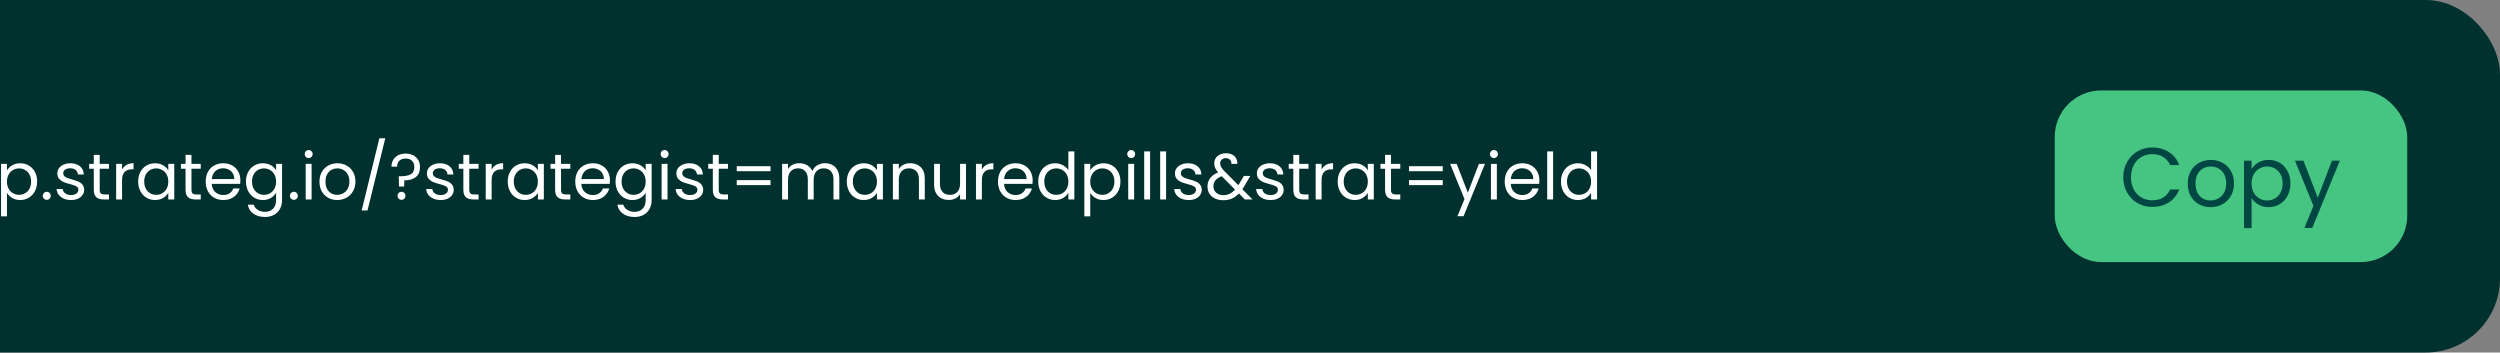
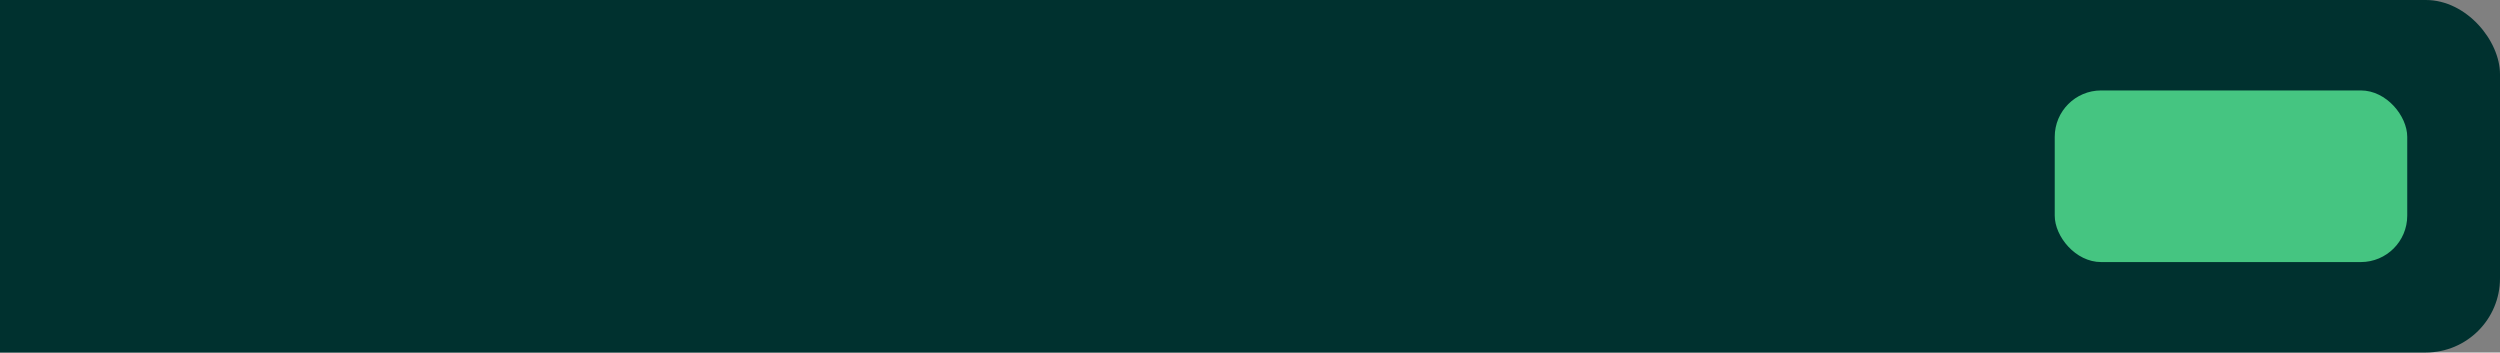
<svg xmlns="http://www.w3.org/2000/svg" width="539" height="76" viewBox="0 0 539 76" fill="none">
  <rect x="0" y="0" width="539" height="76" fill="#808080" stroke="none" />
  <rect x="-92" width="631" height="76" rx="16" fill="#00312F" />
-   <path d="M-67.114 35.188C-66.535 35.188 -66.013 35.314 -65.546 35.566C-65.079 35.809 -64.715 36.177 -64.454 36.672C-64.183 37.167 -64.048 37.769 -64.048 38.478V43H-65.308V38.66C-65.308 37.895 -65.499 37.311 -65.882 36.91C-66.265 36.499 -66.787 36.294 -67.45 36.294C-68.122 36.294 -68.659 36.504 -69.06 36.924C-69.452 37.344 -69.648 37.955 -69.648 38.758V43H-70.922V32.64H-69.648V36.42C-69.396 36.028 -69.051 35.725 -68.612 35.51C-68.164 35.295 -67.665 35.188 -67.114 35.188ZM-60.413 36.378V40.9C-60.413 41.273 -60.334 41.539 -60.175 41.698C-60.016 41.847 -59.741 41.922 -59.349 41.922H-58.411V43H-59.559C-60.268 43 -60.8 42.837 -61.155 42.51C-61.51 42.183 -61.687 41.647 -61.687 40.9V36.378H-62.681V35.328H-61.687V33.396H-60.413V35.328H-58.411V36.378H-60.413ZM-55.313 36.378V40.9C-55.313 41.273 -55.234 41.539 -55.075 41.698C-54.917 41.847 -54.641 41.922 -54.249 41.922H-53.311V43H-54.459C-55.169 43 -55.701 42.837 -56.055 42.51C-56.41 42.183 -56.587 41.647 -56.587 40.9V36.378H-57.581V35.328H-56.587V33.396H-55.313V35.328H-53.311V36.378H-55.313ZM-50.494 36.742C-50.242 36.303 -49.868 35.939 -49.374 35.65C-48.87 35.351 -48.286 35.202 -47.624 35.202C-46.942 35.202 -46.326 35.365 -45.776 35.692C-45.216 36.019 -44.777 36.481 -44.46 37.078C-44.142 37.666 -43.984 38.352 -43.984 39.136C-43.984 39.911 -44.142 40.601 -44.46 41.208C-44.777 41.815 -45.216 42.286 -45.776 42.622C-46.326 42.958 -46.942 43.126 -47.624 43.126C-48.277 43.126 -48.856 42.981 -49.36 42.692C-49.854 42.393 -50.232 42.025 -50.494 41.586V46.64H-51.768V35.328H-50.494V36.742ZM-45.286 39.136C-45.286 38.557 -45.402 38.053 -45.636 37.624C-45.869 37.195 -46.186 36.868 -46.588 36.644C-46.98 36.42 -47.414 36.308 -47.89 36.308C-48.356 36.308 -48.79 36.425 -49.192 36.658C-49.584 36.882 -49.901 37.213 -50.144 37.652C-50.377 38.081 -50.494 38.581 -50.494 39.15C-50.494 39.729 -50.377 40.237 -50.144 40.676C-49.901 41.105 -49.584 41.437 -49.192 41.67C-48.79 41.894 -48.356 42.006 -47.89 42.006C-47.414 42.006 -46.98 41.894 -46.588 41.67C-46.186 41.437 -45.869 41.105 -45.636 40.676C-45.402 40.237 -45.286 39.724 -45.286 39.136ZM-39.591 43.126C-40.179 43.126 -40.706 43.028 -41.173 42.832C-41.639 42.627 -42.008 42.347 -42.279 41.992C-42.549 41.628 -42.699 41.213 -42.727 40.746H-41.411C-41.373 41.129 -41.196 41.441 -40.879 41.684C-40.552 41.927 -40.127 42.048 -39.605 42.048C-39.119 42.048 -38.737 41.941 -38.457 41.726C-38.177 41.511 -38.037 41.241 -38.037 40.914C-38.037 40.578 -38.186 40.331 -38.485 40.172C-38.783 40.004 -39.245 39.841 -39.871 39.682C-40.44 39.533 -40.907 39.383 -41.271 39.234C-41.625 39.075 -41.933 38.847 -42.195 38.548C-42.447 38.24 -42.573 37.839 -42.573 37.344C-42.573 36.952 -42.456 36.593 -42.223 36.266C-41.989 35.939 -41.658 35.683 -41.229 35.496C-40.799 35.3 -40.309 35.202 -39.759 35.202C-38.909 35.202 -38.223 35.417 -37.701 35.846C-37.178 36.275 -36.898 36.863 -36.861 37.61H-38.135C-38.163 37.209 -38.326 36.887 -38.625 36.644C-38.914 36.401 -39.306 36.28 -39.801 36.28C-40.258 36.28 -40.622 36.378 -40.893 36.574C-41.163 36.77 -41.299 37.027 -41.299 37.344C-41.299 37.596 -41.219 37.806 -41.061 37.974C-40.893 38.133 -40.687 38.263 -40.445 38.366C-40.193 38.459 -39.847 38.567 -39.409 38.688C-38.858 38.837 -38.41 38.987 -38.065 39.136C-37.719 39.276 -37.425 39.491 -37.183 39.78C-36.931 40.069 -36.8 40.447 -36.791 40.914C-36.791 41.334 -36.907 41.712 -37.141 42.048C-37.374 42.384 -37.705 42.65 -38.135 42.846C-38.555 43.033 -39.04 43.126 -39.591 43.126ZM-34.586 43.084C-34.829 43.084 -35.034 43 -35.202 42.832C-35.37 42.664 -35.454 42.459 -35.454 42.216C-35.454 41.973 -35.37 41.768 -35.202 41.6C-35.034 41.432 -34.829 41.348 -34.586 41.348C-34.353 41.348 -34.157 41.432 -33.998 41.6C-33.83 41.768 -33.746 41.973 -33.746 42.216C-33.746 42.459 -33.83 42.664 -33.998 42.832C-34.157 43 -34.353 43.084 -34.586 43.084ZM-34.586 37.092C-34.829 37.092 -35.034 37.008 -35.202 36.84C-35.37 36.672 -35.454 36.467 -35.454 36.224C-35.454 35.981 -35.37 35.776 -35.202 35.608C-35.034 35.44 -34.829 35.356 -34.586 35.356C-34.353 35.356 -34.157 35.44 -33.998 35.608C-33.83 35.776 -33.746 35.981 -33.746 36.224C-33.746 36.467 -33.83 36.672 -33.998 36.84C-34.157 37.008 -34.353 37.092 -34.586 37.092ZM-27.252 29.812L-31.088 45.38H-32.348L-28.526 29.812H-27.252ZM-20.594 29.812L-24.43 45.38H-25.69L-21.868 29.812H-20.594ZM-19.171 39.136C-19.171 38.352 -19.013 37.666 -18.695 37.078C-18.378 36.481 -17.944 36.019 -17.393 35.692C-16.833 35.365 -16.213 35.202 -15.531 35.202C-14.859 35.202 -14.276 35.347 -13.781 35.636C-13.287 35.925 -12.918 36.289 -12.675 36.728V35.328H-11.387V43H-12.675V41.572C-12.927 42.02 -13.305 42.393 -13.809 42.692C-14.304 42.981 -14.883 43.126 -15.545 43.126C-16.227 43.126 -16.843 42.958 -17.393 42.622C-17.944 42.286 -18.378 41.815 -18.695 41.208C-19.013 40.601 -19.171 39.911 -19.171 39.136ZM-12.675 39.15C-12.675 38.571 -12.792 38.067 -13.025 37.638C-13.259 37.209 -13.576 36.882 -13.977 36.658C-14.369 36.425 -14.803 36.308 -15.279 36.308C-15.755 36.308 -16.189 36.42 -16.581 36.644C-16.973 36.868 -17.286 37.195 -17.519 37.624C-17.753 38.053 -17.869 38.557 -17.869 39.136C-17.869 39.724 -17.753 40.237 -17.519 40.676C-17.286 41.105 -16.973 41.437 -16.581 41.67C-16.189 41.894 -15.755 42.006 -15.279 42.006C-14.803 42.006 -14.369 41.894 -13.977 41.67C-13.576 41.437 -13.259 41.105 -13.025 40.676C-12.792 40.237 -12.675 39.729 -12.675 39.15ZM-7.96 36.742C-7.708 36.303 -7.335 35.939 -6.84 35.65C-6.337 35.351 -5.753 35.202 -5.09 35.202C-4.409 35.202 -3.793 35.365 -3.243 35.692C-2.683 36.019 -2.244 36.481 -1.927 37.078C-1.609 37.666 -1.45 38.352 -1.45 39.136C-1.45 39.911 -1.609 40.601 -1.927 41.208C-2.244 41.815 -2.683 42.286 -3.243 42.622C-3.793 42.958 -4.409 43.126 -5.09 43.126C-5.744 43.126 -6.322 42.981 -6.827 42.692C-7.321 42.393 -7.699 42.025 -7.96 41.586V46.64H-9.235V35.328H-7.96V36.742ZM-2.752 39.136C-2.752 38.557 -2.869 38.053 -3.103 37.624C-3.336 37.195 -3.653 36.868 -4.054 36.644C-4.447 36.42 -4.88 36.308 -5.356 36.308C-5.823 36.308 -6.257 36.425 -6.659 36.658C-7.051 36.882 -7.368 37.213 -7.611 37.652C-7.844 38.081 -7.96 38.581 -7.96 39.15C-7.96 39.729 -7.844 40.237 -7.611 40.676C-7.368 41.105 -7.051 41.437 -6.659 41.67C-6.257 41.894 -5.823 42.006 -5.356 42.006C-4.88 42.006 -4.447 41.894 -4.054 41.67C-3.653 41.437 -3.336 41.105 -3.103 40.676C-2.869 40.237 -2.752 39.724 -2.752 39.136ZM1.5 36.742C1.752 36.303 2.126 35.939 2.62 35.65C3.124 35.351 3.708 35.202 4.37 35.202C5.052 35.202 5.668 35.365 6.218 35.692C6.778 36.019 7.217 36.481 7.534 37.078C7.852 37.666 8.01 38.352 8.01 39.136C8.01 39.911 7.852 40.601 7.534 41.208C7.217 41.815 6.778 42.286 6.218 42.622C5.668 42.958 5.052 43.126 4.37 43.126C3.717 43.126 3.138 42.981 2.634 42.692C2.14 42.393 1.762 42.025 1.5 41.586V46.64H0.226V35.328H1.5V36.742ZM6.708 39.136C6.708 38.557 6.592 38.053 6.358 37.624C6.125 37.195 5.808 36.868 5.406 36.644C5.014 36.42 4.58 36.308 4.104 36.308C3.638 36.308 3.204 36.425 2.802 36.658C2.41 36.882 2.093 37.213 1.85 37.652C1.617 38.081 1.5 38.581 1.5 39.15C1.5 39.729 1.617 40.237 1.85 40.676C2.093 41.105 2.41 41.437 2.802 41.67C3.204 41.894 3.638 42.006 4.104 42.006C4.58 42.006 5.014 41.894 5.406 41.67C5.808 41.437 6.125 41.105 6.358 40.676C6.592 40.237 6.708 39.724 6.708 39.136ZM10.093 43.084C9.851 43.084 9.645 43 9.477 42.832C9.309 42.664 9.225 42.459 9.225 42.216C9.225 41.973 9.309 41.768 9.477 41.6C9.645 41.432 9.851 41.348 10.093 41.348C10.327 41.348 10.523 41.432 10.681 41.6C10.849 41.768 10.933 41.973 10.933 42.216C10.933 42.459 10.849 42.664 10.681 42.832C10.523 43 10.327 43.084 10.093 43.084ZM15.343 43.126C14.755 43.126 14.227 43.028 13.761 42.832C13.294 42.627 12.925 42.347 12.655 41.992C12.384 41.628 12.235 41.213 12.207 40.746H13.523C13.56 41.129 13.738 41.441 14.055 41.684C14.382 41.927 14.806 42.048 15.329 42.048C15.814 42.048 16.197 41.941 16.477 41.726C16.757 41.511 16.897 41.241 16.897 40.914C16.897 40.578 16.747 40.331 16.449 40.172C16.15 40.004 15.688 39.841 15.063 39.682C14.493 39.533 14.027 39.383 13.663 39.234C13.308 39.075 13 38.847 12.739 38.548C12.487 38.24 12.361 37.839 12.361 37.344C12.361 36.952 12.477 36.593 12.711 36.266C12.944 35.939 13.275 35.683 13.705 35.496C14.134 35.3 14.624 35.202 15.175 35.202C16.024 35.202 16.71 35.417 17.233 35.846C17.756 36.275 18.035 36.863 18.073 37.61H16.799C16.771 37.209 16.608 36.887 16.309 36.644C16.02 36.401 15.627 36.28 15.133 36.28C14.675 36.28 14.312 36.378 14.041 36.574C13.77 36.77 13.635 37.027 13.635 37.344C13.635 37.596 13.714 37.806 13.873 37.974C14.041 38.133 14.246 38.263 14.489 38.366C14.741 38.459 15.086 38.567 15.525 38.688C16.076 38.837 16.523 38.987 16.869 39.136C17.214 39.276 17.508 39.491 17.751 39.78C18.003 40.069 18.134 40.447 18.143 40.914C18.143 41.334 18.026 41.712 17.793 42.048C17.559 42.384 17.228 42.65 16.799 42.846C16.379 43.033 15.893 43.126 15.343 43.126ZM21.495 36.378V40.9C21.495 41.273 21.575 41.539 21.733 41.698C21.892 41.847 22.167 41.922 22.559 41.922H23.497V43H22.349C21.64 43 21.108 42.837 20.753 42.51C20.399 42.183 20.221 41.647 20.221 40.9V36.378H19.227V35.328H20.221V33.396H21.495V35.328H23.497V36.378H21.495ZM26.315 36.574C26.539 36.135 26.856 35.795 27.267 35.552C27.687 35.309 28.196 35.188 28.793 35.188V36.504H28.457C27.029 36.504 26.315 37.279 26.315 38.828V43H25.041V35.328H26.315V36.574ZM29.788 39.136C29.788 38.352 29.946 37.666 30.264 37.078C30.581 36.481 31.015 36.019 31.566 35.692C32.126 35.365 32.746 35.202 33.428 35.202C34.099 35.202 34.683 35.347 35.178 35.636C35.672 35.925 36.041 36.289 36.283 36.728V35.328H37.572V43H36.283V41.572C36.032 42.02 35.654 42.393 35.15 42.692C34.655 42.981 34.076 43.126 33.413 43.126C32.732 43.126 32.116 42.958 31.566 42.622C31.015 42.286 30.581 41.815 30.264 41.208C29.946 40.601 29.788 39.911 29.788 39.136ZM36.283 39.15C36.283 38.571 36.167 38.067 35.934 37.638C35.7 37.209 35.383 36.882 34.981 36.658C34.59 36.425 34.156 36.308 33.679 36.308C33.203 36.308 32.77 36.42 32.377 36.644C31.985 36.868 31.673 37.195 31.439 37.624C31.206 38.053 31.09 38.557 31.09 39.136C31.09 39.724 31.206 40.237 31.439 40.676C31.673 41.105 31.985 41.437 32.377 41.67C32.77 41.894 33.203 42.006 33.679 42.006C34.156 42.006 34.59 41.894 34.981 41.67C35.383 41.437 35.7 41.105 35.934 40.676C36.167 40.237 36.283 39.729 36.283 39.15ZM41.279 36.378V40.9C41.279 41.273 41.358 41.539 41.517 41.698C41.675 41.847 41.95 41.922 42.343 41.922H43.281V43H42.133C41.423 43 40.891 42.837 40.536 42.51C40.182 42.183 40.005 41.647 40.005 40.9V36.378H39.011V35.328H40.005V33.396H41.279V35.328H43.281V36.378H41.279ZM51.824 38.87C51.824 39.113 51.81 39.369 51.782 39.64H45.65C45.697 40.396 45.953 40.989 46.42 41.418C46.896 41.838 47.47 42.048 48.142 42.048C48.693 42.048 49.15 41.922 49.514 41.67C49.887 41.409 50.149 41.063 50.298 40.634H51.67C51.465 41.371 51.054 41.973 50.438 42.44C49.822 42.897 49.057 43.126 48.142 43.126C47.414 43.126 46.761 42.963 46.182 42.636C45.613 42.309 45.165 41.847 44.838 41.25C44.511 40.643 44.348 39.943 44.348 39.15C44.348 38.357 44.507 37.661 44.824 37.064C45.141 36.467 45.585 36.009 46.154 35.692C46.733 35.365 47.395 35.202 48.142 35.202C48.87 35.202 49.514 35.361 50.074 35.678C50.634 35.995 51.063 36.434 51.362 36.994C51.67 37.545 51.824 38.17 51.824 38.87ZM50.508 38.604C50.508 38.119 50.401 37.703 50.186 37.358C49.971 37.003 49.677 36.737 49.304 36.56C48.94 36.373 48.534 36.28 48.086 36.28C47.442 36.28 46.891 36.485 46.434 36.896C45.986 37.307 45.729 37.876 45.664 38.604H50.508ZM56.67 35.202C57.332 35.202 57.911 35.347 58.406 35.636C58.91 35.925 59.283 36.289 59.526 36.728V35.328H60.814V43.168C60.814 43.868 60.664 44.489 60.366 45.03C60.067 45.581 59.638 46.01 59.078 46.318C58.527 46.626 57.883 46.78 57.146 46.78C56.138 46.78 55.298 46.542 54.626 46.066C53.954 45.59 53.557 44.941 53.436 44.12H54.696C54.836 44.587 55.125 44.96 55.564 45.24C56.002 45.529 56.53 45.674 57.146 45.674C57.846 45.674 58.415 45.455 58.854 45.016C59.302 44.577 59.526 43.961 59.526 43.168V41.558C59.274 42.006 58.9 42.379 58.406 42.678C57.911 42.977 57.332 43.126 56.67 43.126C55.988 43.126 55.368 42.958 54.808 42.622C54.257 42.286 53.823 41.815 53.506 41.208C53.188 40.601 53.03 39.911 53.03 39.136C53.03 38.352 53.188 37.666 53.506 37.078C53.823 36.481 54.257 36.019 54.808 35.692C55.368 35.365 55.988 35.202 56.67 35.202ZM59.526 39.15C59.526 38.571 59.409 38.067 59.176 37.638C58.942 37.209 58.625 36.882 58.224 36.658C57.832 36.425 57.398 36.308 56.922 36.308C56.446 36.308 56.012 36.42 55.62 36.644C55.228 36.868 54.915 37.195 54.682 37.624C54.448 38.053 54.332 38.557 54.332 39.136C54.332 39.724 54.448 40.237 54.682 40.676C54.915 41.105 55.228 41.437 55.62 41.67C56.012 41.894 56.446 42.006 56.922 42.006C57.398 42.006 57.832 41.894 58.224 41.67C58.625 41.437 58.942 41.105 59.176 40.676C59.409 40.237 59.526 39.729 59.526 39.15ZM63.373 43.084C63.13 43.084 62.925 43 62.757 42.832C62.589 42.664 62.505 42.459 62.505 42.216C62.505 41.973 62.589 41.768 62.757 41.6C62.925 41.432 63.13 41.348 63.373 41.348C63.606 41.348 63.802 41.432 63.961 41.6C64.129 41.768 64.213 41.973 64.213 42.216C64.213 42.459 64.129 42.664 63.961 42.832C63.802 43 63.606 43.084 63.373 43.084ZM66.564 34.082C66.322 34.082 66.116 33.998 65.948 33.83C65.78 33.662 65.696 33.457 65.696 33.214C65.696 32.971 65.78 32.766 65.948 32.598C66.116 32.43 66.322 32.346 66.564 32.346C66.797 32.346 66.993 32.43 67.152 32.598C67.32 32.766 67.404 32.971 67.404 33.214C67.404 33.457 67.32 33.662 67.152 33.83C66.993 33.998 66.797 34.082 66.564 34.082ZM67.18 35.328V43H65.906V35.328H67.18ZM72.697 43.126C71.979 43.126 71.325 42.963 70.737 42.636C70.159 42.309 69.701 41.847 69.365 41.25C69.039 40.643 68.875 39.943 68.875 39.15C68.875 38.366 69.043 37.675 69.379 37.078C69.725 36.471 70.191 36.009 70.779 35.692C71.367 35.365 72.025 35.202 72.753 35.202C73.481 35.202 74.139 35.365 74.727 35.692C75.315 36.009 75.777 36.467 76.113 37.064C76.459 37.661 76.631 38.357 76.631 39.15C76.631 39.943 76.454 40.643 76.099 41.25C75.754 41.847 75.283 42.309 74.685 42.636C74.088 42.963 73.425 43.126 72.697 43.126ZM72.697 42.006C73.155 42.006 73.584 41.899 73.985 41.684C74.387 41.469 74.709 41.147 74.951 40.718C75.203 40.289 75.329 39.766 75.329 39.15C75.329 38.534 75.208 38.011 74.965 37.582C74.723 37.153 74.405 36.835 74.013 36.63C73.621 36.415 73.197 36.308 72.739 36.308C72.273 36.308 71.843 36.415 71.451 36.63C71.069 36.835 70.761 37.153 70.527 37.582C70.294 38.011 70.177 38.534 70.177 39.15C70.177 39.775 70.289 40.303 70.513 40.732C70.747 41.161 71.055 41.483 71.437 41.698C71.82 41.903 72.24 42.006 72.697 42.006ZM83.067 29.812L79.231 45.38H77.971L81.793 29.812H83.067ZM87.457 33.116C88.381 33.116 89.127 33.377 89.697 33.9C90.266 34.423 90.551 35.123 90.551 36C90.551 36.98 90.247 37.708 89.641 38.184C89.034 38.651 88.213 38.884 87.177 38.884L87.135 40.214H86.029L85.973 38.002H86.379C87.303 38.002 88.026 37.862 88.549 37.582C89.071 37.302 89.333 36.775 89.333 36C89.333 35.44 89.165 34.997 88.829 34.67C88.493 34.343 88.04 34.18 87.471 34.18C86.892 34.18 86.435 34.339 86.099 34.656C85.772 34.964 85.609 35.389 85.609 35.93H84.405C84.405 35.37 84.531 34.88 84.783 34.46C85.035 34.031 85.389 33.699 85.847 33.466C86.313 33.233 86.85 33.116 87.457 33.116ZM86.575 43.084C86.332 43.084 86.127 43 85.959 42.832C85.791 42.664 85.707 42.459 85.707 42.216C85.707 41.973 85.791 41.768 85.959 41.6C86.127 41.432 86.332 41.348 86.575 41.348C86.808 41.348 87.004 41.432 87.163 41.6C87.331 41.768 87.415 41.973 87.415 42.216C87.415 42.459 87.331 42.664 87.163 42.832C87.004 43 86.808 43.084 86.575 43.084ZM95.022 43.126C94.434 43.126 93.907 43.028 93.441 42.832C92.974 42.627 92.605 42.347 92.335 41.992C92.064 41.628 91.915 41.213 91.886 40.746H93.203C93.24 41.129 93.417 41.441 93.734 41.684C94.061 41.927 94.486 42.048 95.008 42.048C95.494 42.048 95.876 41.941 96.156 41.726C96.436 41.511 96.576 41.241 96.576 40.914C96.576 40.578 96.427 40.331 96.129 40.172C95.83 40.004 95.368 39.841 94.743 39.682C94.173 39.533 93.707 39.383 93.343 39.234C92.988 39.075 92.68 38.847 92.418 38.548C92.166 38.24 92.04 37.839 92.04 37.344C92.04 36.952 92.157 36.593 92.391 36.266C92.624 35.939 92.955 35.683 93.385 35.496C93.814 35.3 94.304 35.202 94.855 35.202C95.704 35.202 96.39 35.417 96.912 35.846C97.435 36.275 97.715 36.863 97.752 37.61H96.478C96.451 37.209 96.287 36.887 95.989 36.644C95.699 36.401 95.307 36.28 94.812 36.28C94.355 36.28 93.991 36.378 93.721 36.574C93.45 36.77 93.314 37.027 93.314 37.344C93.314 37.596 93.394 37.806 93.552 37.974C93.721 38.133 93.926 38.263 94.168 38.366C94.421 38.459 94.766 38.567 95.204 38.688C95.755 38.837 96.203 38.987 96.549 39.136C96.894 39.276 97.188 39.491 97.43 39.78C97.683 40.069 97.813 40.447 97.823 40.914C97.823 41.334 97.706 41.712 97.472 42.048C97.239 42.384 96.908 42.65 96.478 42.846C96.058 43.033 95.573 43.126 95.022 43.126ZM101.175 36.378V40.9C101.175 41.273 101.254 41.539 101.413 41.698C101.572 41.847 101.847 41.922 102.239 41.922H103.177V43H102.029C101.32 43 100.788 42.837 100.433 42.51C100.078 42.183 99.901 41.647 99.901 40.9V36.378H98.907V35.328H99.901V33.396H101.175V35.328H103.177V36.378H101.175ZM105.995 36.574C106.219 36.135 106.536 35.795 106.947 35.552C107.367 35.309 107.875 35.188 108.473 35.188V36.504H108.137C106.709 36.504 105.995 37.279 105.995 38.828V43H104.721V35.328H105.995V36.574ZM109.467 39.136C109.467 38.352 109.626 37.666 109.943 37.078C110.261 36.481 110.695 36.019 111.245 35.692C111.805 35.365 112.426 35.202 113.107 35.202C113.779 35.202 114.363 35.347 114.857 35.636C115.352 35.925 115.721 36.289 115.963 36.728V35.328H117.251V43H115.963V41.572C115.711 42.02 115.333 42.393 114.829 42.692C114.335 42.981 113.756 43.126 113.093 43.126C112.412 43.126 111.796 42.958 111.245 42.622C110.695 42.286 110.261 41.815 109.943 41.208C109.626 40.601 109.467 39.911 109.467 39.136ZM115.963 39.15C115.963 38.571 115.847 38.067 115.613 37.638C115.38 37.209 115.063 36.882 114.661 36.658C114.269 36.425 113.835 36.308 113.359 36.308C112.883 36.308 112.449 36.42 112.057 36.644C111.665 36.868 111.353 37.195 111.119 37.624C110.886 38.053 110.769 38.557 110.769 39.136C110.769 39.724 110.886 40.237 111.119 40.676C111.353 41.105 111.665 41.437 112.057 41.67C112.449 41.894 112.883 42.006 113.359 42.006C113.835 42.006 114.269 41.894 114.661 41.67C115.063 41.437 115.38 41.105 115.613 40.676C115.847 40.237 115.963 39.729 115.963 39.15ZM120.958 36.378V40.9C120.958 41.273 121.038 41.539 121.196 41.698C121.355 41.847 121.63 41.922 122.022 41.922H122.96V43H121.812C121.103 43 120.571 42.837 120.216 42.51C119.862 42.183 119.684 41.647 119.684 40.9V36.378H118.69V35.328H119.684V33.396H120.958V35.328H122.96V36.378H120.958ZM131.504 38.87C131.504 39.113 131.49 39.369 131.462 39.64H125.33C125.376 40.396 125.633 40.989 126.1 41.418C126.576 41.838 127.15 42.048 127.822 42.048C128.372 42.048 128.83 41.922 129.194 41.67C129.567 41.409 129.828 41.063 129.978 40.634H131.35C131.144 41.371 130.734 41.973 130.118 42.44C129.502 42.897 128.736 43.126 127.822 43.126C127.094 43.126 126.44 42.963 125.862 42.636C125.292 42.309 124.844 41.847 124.518 41.25C124.191 40.643 124.028 39.943 124.028 39.15C124.028 38.357 124.186 37.661 124.504 37.064C124.821 36.467 125.264 36.009 125.834 35.692C126.412 35.365 127.075 35.202 127.822 35.202C128.55 35.202 129.194 35.361 129.754 35.678C130.314 35.995 130.743 36.434 131.042 36.994C131.35 37.545 131.504 38.17 131.504 38.87ZM130.188 38.604C130.188 38.119 130.08 37.703 129.866 37.358C129.651 37.003 129.357 36.737 128.984 36.56C128.62 36.373 128.214 36.28 127.766 36.28C127.122 36.28 126.571 36.485 126.114 36.896C125.666 37.307 125.409 37.876 125.344 38.604H130.188ZM136.349 35.202C137.012 35.202 137.591 35.347 138.085 35.636C138.589 35.925 138.963 36.289 139.205 36.728V35.328H140.493V43.168C140.493 43.868 140.344 44.489 140.045 45.03C139.747 45.581 139.317 46.01 138.757 46.318C138.207 46.626 137.563 46.78 136.825 46.78C135.817 46.78 134.977 46.542 134.305 46.066C133.633 45.59 133.237 44.941 133.115 44.12H134.375C134.515 44.587 134.805 44.96 135.243 45.24C135.682 45.529 136.209 45.674 136.825 45.674C137.525 45.674 138.095 45.455 138.533 45.016C138.981 44.577 139.205 43.961 139.205 43.168V41.558C138.953 42.006 138.58 42.379 138.085 42.678C137.591 42.977 137.012 43.126 136.349 43.126C135.668 43.126 135.047 42.958 134.487 42.622C133.937 42.286 133.503 41.815 133.185 41.208C132.868 40.601 132.709 39.911 132.709 39.136C132.709 38.352 132.868 37.666 133.185 37.078C133.503 36.481 133.937 36.019 134.487 35.692C135.047 35.365 135.668 35.202 136.349 35.202ZM139.205 39.15C139.205 38.571 139.089 38.067 138.855 37.638C138.622 37.209 138.305 36.882 137.903 36.658C137.511 36.425 137.077 36.308 136.601 36.308C136.125 36.308 135.691 36.42 135.299 36.644C134.907 36.868 134.595 37.195 134.361 37.624C134.128 38.053 134.011 38.557 134.011 39.136C134.011 39.724 134.128 40.237 134.361 40.676C134.595 41.105 134.907 41.437 135.299 41.67C135.691 41.894 136.125 42.006 136.601 42.006C137.077 42.006 137.511 41.894 137.903 41.67C138.305 41.437 138.622 41.105 138.855 40.676C139.089 40.237 139.205 39.729 139.205 39.15ZM143.304 34.082C143.062 34.082 142.856 33.998 142.688 33.83C142.52 33.662 142.436 33.457 142.436 33.214C142.436 32.971 142.52 32.766 142.688 32.598C142.856 32.43 143.062 32.346 143.304 32.346C143.538 32.346 143.734 32.43 143.892 32.598C144.06 32.766 144.144 32.971 144.144 33.214C144.144 33.457 144.06 33.662 143.892 33.83C143.734 33.998 143.538 34.082 143.304 34.082ZM143.92 35.328V43H142.646V35.328H143.92ZM148.808 43.126C148.22 43.126 147.692 43.028 147.226 42.832C146.759 42.627 146.39 42.347 146.12 41.992C145.849 41.628 145.7 41.213 145.672 40.746H146.988C147.025 41.129 147.202 41.441 147.52 41.684C147.846 41.927 148.271 42.048 148.794 42.048C149.279 42.048 149.662 41.941 149.942 41.726C150.222 41.511 150.362 41.241 150.362 40.914C150.362 40.578 150.212 40.331 149.914 40.172C149.615 40.004 149.153 39.841 148.528 39.682C147.958 39.533 147.492 39.383 147.128 39.234C146.773 39.075 146.465 38.847 146.204 38.548C145.952 38.24 145.826 37.839 145.826 37.344C145.826 36.952 145.942 36.593 146.176 36.266C146.409 35.939 146.74 35.683 147.17 35.496C147.599 35.3 148.089 35.202 148.64 35.202C149.489 35.202 150.175 35.417 150.698 35.846C151.22 36.275 151.5 36.863 151.538 37.61H150.264C150.236 37.209 150.072 36.887 149.774 36.644C149.484 36.401 149.092 36.28 148.598 36.28C148.14 36.28 147.776 36.378 147.506 36.574C147.235 36.77 147.1 37.027 147.1 37.344C147.1 37.596 147.179 37.806 147.338 37.974C147.506 38.133 147.711 38.263 147.954 38.366C148.206 38.459 148.551 38.567 148.99 38.688C149.54 38.837 149.988 38.987 150.334 39.136C150.679 39.276 150.973 39.491 151.216 39.78C151.468 40.069 151.598 40.447 151.608 40.914C151.608 41.334 151.491 41.712 151.258 42.048C151.024 42.384 150.693 42.65 150.264 42.846C149.844 43.033 149.358 43.126 148.808 43.126ZM154.96 36.378V40.9C154.96 41.273 155.039 41.539 155.198 41.698C155.357 41.847 155.632 41.922 156.024 41.922H156.962V43H155.814C155.105 43 154.573 42.837 154.218 42.51C153.863 42.183 153.686 41.647 153.686 40.9V36.378H152.692V35.328H153.686V33.396H154.96V35.328H156.962V36.378H154.96ZM166.122 35.832V36.91H158.842V35.832H166.122ZM166.122 38.842V39.92H158.842V38.842H166.122ZM177.849 35.188C178.446 35.188 178.978 35.314 179.445 35.566C179.912 35.809 180.28 36.177 180.551 36.672C180.822 37.167 180.957 37.769 180.957 38.478V43H179.697V38.66C179.697 37.895 179.506 37.311 179.123 36.91C178.75 36.499 178.241 36.294 177.597 36.294C176.934 36.294 176.407 36.509 176.015 36.938C175.623 37.358 175.427 37.969 175.427 38.772V43H174.167V38.66C174.167 37.895 173.976 37.311 173.593 36.91C173.22 36.499 172.711 36.294 172.067 36.294C171.404 36.294 170.877 36.509 170.485 36.938C170.093 37.358 169.897 37.969 169.897 38.772V43H168.623V35.328H169.897V36.434C170.149 36.033 170.485 35.725 170.905 35.51C171.334 35.295 171.806 35.188 172.319 35.188C172.963 35.188 173.532 35.333 174.027 35.622C174.522 35.911 174.89 36.336 175.133 36.896C175.348 36.355 175.702 35.935 176.197 35.636C176.692 35.337 177.242 35.188 177.849 35.188ZM182.571 39.136C182.571 38.352 182.729 37.666 183.047 37.078C183.364 36.481 183.798 36.019 184.349 35.692C184.909 35.365 185.529 35.202 186.211 35.202C186.883 35.202 187.466 35.347 187.961 35.636C188.455 35.925 188.824 36.289 189.067 36.728V35.328H190.355V43H189.067V41.572C188.815 42.02 188.437 42.393 187.933 42.692C187.438 42.981 186.859 43.126 186.197 43.126C185.515 43.126 184.899 42.958 184.349 42.622C183.798 42.286 183.364 41.815 183.047 41.208C182.729 40.601 182.571 39.911 182.571 39.136ZM189.067 39.15C189.067 38.571 188.95 38.067 188.717 37.638C188.483 37.209 188.166 36.882 187.765 36.658C187.373 36.425 186.939 36.308 186.463 36.308C185.987 36.308 185.553 36.42 185.161 36.644C184.769 36.868 184.456 37.195 184.223 37.624C183.989 38.053 183.873 38.557 183.873 39.136C183.873 39.724 183.989 40.237 184.223 40.676C184.456 41.105 184.769 41.437 185.161 41.67C185.553 41.894 185.987 42.006 186.463 42.006C186.939 42.006 187.373 41.894 187.765 41.67C188.166 41.437 188.483 41.105 188.717 40.676C188.95 40.237 189.067 39.729 189.067 39.15ZM196.246 35.188C197.179 35.188 197.935 35.473 198.514 36.042C199.092 36.602 199.382 37.414 199.382 38.478V43H198.122V38.66C198.122 37.895 197.93 37.311 197.548 36.91C197.165 36.499 196.642 36.294 195.98 36.294C195.308 36.294 194.771 36.504 194.37 36.924C193.978 37.344 193.782 37.955 193.782 38.758V43H192.508V35.328H193.782V36.42C194.034 36.028 194.374 35.725 194.804 35.51C195.242 35.295 195.723 35.188 196.246 35.188ZM208.267 35.328V43H206.993V41.866C206.75 42.258 206.409 42.566 205.971 42.79C205.541 43.005 205.065 43.112 204.543 43.112C203.945 43.112 203.409 42.991 202.933 42.748C202.457 42.496 202.079 42.123 201.799 41.628C201.528 41.133 201.393 40.531 201.393 39.822V35.328H202.653V39.654C202.653 40.41 202.844 40.993 203.227 41.404C203.609 41.805 204.132 42.006 204.795 42.006C205.476 42.006 206.013 41.796 206.405 41.376C206.797 40.956 206.993 40.345 206.993 39.542V35.328H208.267ZM211.692 36.574C211.916 36.135 212.233 35.795 212.644 35.552C213.064 35.309 213.573 35.188 214.17 35.188V36.504H213.834C212.406 36.504 211.692 37.279 211.692 38.828V43H210.418V35.328H211.692V36.574ZM222.641 38.87C222.641 39.113 222.627 39.369 222.599 39.64H216.467C216.513 40.396 216.77 40.989 217.237 41.418C217.713 41.838 218.287 42.048 218.959 42.048C219.509 42.048 219.967 41.922 220.331 41.67C220.704 41.409 220.965 41.063 221.115 40.634H222.487C222.281 41.371 221.871 41.973 221.255 42.44C220.639 42.897 219.873 43.126 218.959 43.126C218.231 43.126 217.577 42.963 216.999 42.636C216.429 42.309 215.981 41.847 215.655 41.25C215.328 40.643 215.165 39.943 215.165 39.15C215.165 38.357 215.323 37.661 215.641 37.064C215.958 36.467 216.401 36.009 216.971 35.692C217.549 35.365 218.212 35.202 218.959 35.202C219.687 35.202 220.331 35.361 220.891 35.678C221.451 35.995 221.88 36.434 222.179 36.994C222.487 37.545 222.641 38.17 222.641 38.87ZM221.325 38.604C221.325 38.119 221.217 37.703 221.003 37.358C220.788 37.003 220.494 36.737 220.121 36.56C219.757 36.373 219.351 36.28 218.903 36.28C218.259 36.28 217.708 36.485 217.251 36.896C216.803 37.307 216.546 37.876 216.481 38.604H221.325ZM223.846 39.136C223.846 38.352 224.005 37.666 224.322 37.078C224.639 36.481 225.073 36.019 225.624 35.692C226.184 35.365 226.809 35.202 227.5 35.202C228.097 35.202 228.653 35.342 229.166 35.622C229.679 35.893 230.071 36.252 230.342 36.7V32.64H231.63V43H230.342V41.558C230.09 42.015 229.717 42.393 229.222 42.692C228.727 42.981 228.149 43.126 227.486 43.126C226.805 43.126 226.184 42.958 225.624 42.622C225.073 42.286 224.639 41.815 224.322 41.208C224.005 40.601 223.846 39.911 223.846 39.136ZM230.342 39.15C230.342 38.571 230.225 38.067 229.992 37.638C229.759 37.209 229.441 36.882 229.04 36.658C228.648 36.425 228.214 36.308 227.738 36.308C227.262 36.308 226.828 36.42 226.436 36.644C226.044 36.868 225.731 37.195 225.498 37.624C225.265 38.053 225.148 38.557 225.148 39.136C225.148 39.724 225.265 40.237 225.498 40.676C225.731 41.105 226.044 41.437 226.436 41.67C226.828 41.894 227.262 42.006 227.738 42.006C228.214 42.006 228.648 41.894 229.04 41.67C229.441 41.437 229.759 41.105 229.992 40.676C230.225 40.237 230.342 39.729 230.342 39.15ZM235.057 36.742C235.309 36.303 235.682 35.939 236.177 35.65C236.681 35.351 237.264 35.202 237.927 35.202C238.608 35.202 239.224 35.365 239.775 35.692C240.335 36.019 240.774 36.481 241.091 37.078C241.408 37.666 241.567 38.352 241.567 39.136C241.567 39.911 241.408 40.601 241.091 41.208C240.774 41.815 240.335 42.286 239.775 42.622C239.224 42.958 238.608 43.126 237.927 43.126C237.274 43.126 236.695 42.981 236.191 42.692C235.696 42.393 235.318 42.025 235.057 41.586V46.64H233.783V35.328H235.057V36.742ZM240.265 39.136C240.265 38.557 240.148 38.053 239.915 37.624C239.682 37.195 239.364 36.868 238.963 36.644C238.571 36.42 238.137 36.308 237.661 36.308C237.194 36.308 236.76 36.425 236.359 36.658C235.967 36.882 235.65 37.213 235.407 37.652C235.174 38.081 235.057 38.581 235.057 39.15C235.057 39.729 235.174 40.237 235.407 40.676C235.65 41.105 235.967 41.437 236.359 41.67C236.76 41.894 237.194 42.006 237.661 42.006C238.137 42.006 238.571 41.894 238.963 41.67C239.364 41.437 239.682 41.105 239.915 40.676C240.148 40.237 240.265 39.724 240.265 39.136ZM243.902 34.082C243.659 34.082 243.454 33.998 243.286 33.83C243.118 33.662 243.034 33.457 243.034 33.214C243.034 32.971 243.118 32.766 243.286 32.598C243.454 32.43 243.659 32.346 243.902 32.346C244.135 32.346 244.331 32.43 244.49 32.598C244.658 32.766 244.742 32.971 244.742 33.214C244.742 33.457 244.658 33.662 244.49 33.83C244.331 33.998 244.135 34.082 243.902 34.082ZM244.518 35.328V43H243.244V35.328H244.518ZM247.963 32.64V43H246.689V32.64H247.963ZM251.409 32.64V43H250.135V32.64H251.409ZM256.296 43.126C255.708 43.126 255.181 43.028 254.714 42.832C254.247 42.627 253.879 42.347 253.608 41.992C253.337 41.628 253.188 41.213 253.16 40.746H254.476C254.513 41.129 254.691 41.441 255.008 41.684C255.335 41.927 255.759 42.048 256.282 42.048C256.767 42.048 257.15 41.941 257.43 41.726C257.71 41.511 257.85 41.241 257.85 40.914C257.85 40.578 257.701 40.331 257.402 40.172C257.103 40.004 256.641 39.841 256.016 39.682C255.447 39.533 254.98 39.383 254.616 39.234C254.261 39.075 253.953 38.847 253.692 38.548C253.44 38.24 253.314 37.839 253.314 37.344C253.314 36.952 253.431 36.593 253.664 36.266C253.897 35.939 254.229 35.683 254.658 35.496C255.087 35.3 255.577 35.202 256.128 35.202C256.977 35.202 257.663 35.417 258.186 35.846C258.709 36.275 258.989 36.863 259.026 37.61H257.752C257.724 37.209 257.561 36.887 257.262 36.644C256.973 36.401 256.581 36.28 256.086 36.28C255.629 36.28 255.265 36.378 254.994 36.574C254.723 36.77 254.588 37.027 254.588 37.344C254.588 37.596 254.667 37.806 254.826 37.974C254.994 38.133 255.199 38.263 255.442 38.366C255.694 38.459 256.039 38.567 256.478 38.688C257.029 38.837 257.477 38.987 257.822 39.136C258.167 39.276 258.461 39.491 258.704 39.78C258.956 40.069 259.087 40.447 259.096 40.914C259.096 41.334 258.979 41.712 258.746 42.048C258.513 42.384 258.181 42.65 257.752 42.846C257.332 43.033 256.847 43.126 256.296 43.126ZM268.384 43L267.11 41.712C266.634 42.207 266.126 42.575 265.584 42.818C265.043 43.051 264.432 43.168 263.75 43.168C263.078 43.168 262.481 43.047 261.958 42.804C261.445 42.561 261.044 42.216 260.754 41.768C260.474 41.32 260.334 40.797 260.334 40.2C260.334 39.519 260.526 38.921 260.908 38.408C261.3 37.885 261.874 37.475 262.63 37.176C262.332 36.821 262.117 36.495 261.986 36.196C261.856 35.897 261.79 35.571 261.79 35.216C261.79 34.805 261.893 34.437 262.098 34.11C262.313 33.774 262.616 33.513 263.008 33.326C263.4 33.139 263.853 33.046 264.366 33.046C264.87 33.046 265.309 33.144 265.682 33.34C266.056 33.536 266.336 33.811 266.522 34.166C266.709 34.511 266.793 34.899 266.774 35.328H265.5C265.51 34.945 265.402 34.647 265.178 34.432C264.954 34.208 264.665 34.096 264.31 34.096C263.937 34.096 263.634 34.203 263.4 34.418C263.176 34.623 263.064 34.889 263.064 35.216C263.064 35.496 263.139 35.767 263.288 36.028C263.447 36.289 263.708 36.611 264.072 36.994L266.984 39.92L267.236 39.528L268.188 37.932H269.56L268.412 39.92C268.254 40.2 268.067 40.494 267.852 40.802L270.05 43H268.384ZM263.75 42.076C264.254 42.076 264.707 41.978 265.108 41.782C265.519 41.586 265.906 41.283 266.27 40.872L263.4 37.988C262.206 38.445 261.608 39.169 261.608 40.158C261.608 40.709 261.804 41.166 262.196 41.53C262.598 41.894 263.116 42.076 263.75 42.076ZM273.96 43.126C273.372 43.126 272.845 43.028 272.378 42.832C271.911 42.627 271.543 42.347 271.272 41.992C271.001 41.628 270.852 41.213 270.824 40.746H272.14C272.177 41.129 272.355 41.441 272.672 41.684C272.999 41.927 273.423 42.048 273.946 42.048C274.431 42.048 274.814 41.941 275.094 41.726C275.374 41.511 275.514 41.241 275.514 40.914C275.514 40.578 275.365 40.331 275.066 40.172C274.767 40.004 274.305 39.841 273.68 39.682C273.111 39.533 272.644 39.383 272.28 39.234C271.925 39.075 271.617 38.847 271.356 38.548C271.104 38.24 270.978 37.839 270.978 37.344C270.978 36.952 271.095 36.593 271.328 36.266C271.561 35.939 271.893 35.683 272.322 35.496C272.751 35.3 273.241 35.202 273.792 35.202C274.641 35.202 275.327 35.417 275.85 35.846C276.373 36.275 276.653 36.863 276.69 37.61H275.416C275.388 37.209 275.225 36.887 274.926 36.644C274.637 36.401 274.245 36.28 273.75 36.28C273.293 36.28 272.929 36.378 272.658 36.574C272.387 36.77 272.252 37.027 272.252 37.344C272.252 37.596 272.331 37.806 272.49 37.974C272.658 38.133 272.863 38.263 273.106 38.366C273.358 38.459 273.703 38.567 274.142 38.688C274.693 38.837 275.141 38.987 275.486 39.136C275.831 39.276 276.125 39.491 276.368 39.78C276.62 40.069 276.751 40.447 276.76 40.914C276.76 41.334 276.643 41.712 276.41 42.048C276.177 42.384 275.845 42.65 275.416 42.846C274.996 43.033 274.511 43.126 273.96 43.126ZM280.112 36.378V40.9C280.112 41.273 280.192 41.539 280.35 41.698C280.509 41.847 280.784 41.922 281.176 41.922H282.114V43H280.966C280.257 43 279.725 42.837 279.37 42.51C279.016 42.183 278.838 41.647 278.838 40.9V36.378H277.844V35.328H278.838V33.396H280.112V35.328H282.114V36.378H280.112ZM284.932 36.574C285.156 36.135 285.473 35.795 285.884 35.552C286.304 35.309 286.813 35.188 287.41 35.188V36.504H287.074C285.646 36.504 284.932 37.279 284.932 38.828V43H283.658V35.328H284.932V36.574ZM288.405 39.136C288.405 38.352 288.563 37.666 288.881 37.078C289.198 36.481 289.632 36.019 290.183 35.692C290.743 35.365 291.363 35.202 292.045 35.202C292.717 35.202 293.3 35.347 293.795 35.636C294.289 35.925 294.658 36.289 294.901 36.728V35.328H296.189V43H294.901V41.572C294.649 42.02 294.271 42.393 293.767 42.692C293.272 42.981 292.693 43.126 292.031 43.126C291.349 43.126 290.733 42.958 290.183 42.622C289.632 42.286 289.198 41.815 288.881 41.208C288.563 40.601 288.405 39.911 288.405 39.136ZM294.901 39.15C294.901 38.571 294.784 38.067 294.551 37.638C294.317 37.209 294 36.882 293.599 36.658C293.207 36.425 292.773 36.308 292.297 36.308C291.821 36.308 291.387 36.42 290.995 36.644C290.603 36.868 290.29 37.195 290.057 37.624C289.823 38.053 289.707 38.557 289.707 39.136C289.707 39.724 289.823 40.237 290.057 40.676C290.29 41.105 290.603 41.437 290.995 41.67C291.387 41.894 291.821 42.006 292.297 42.006C292.773 42.006 293.207 41.894 293.599 41.67C294 41.437 294.317 41.105 294.551 40.676C294.784 40.237 294.901 39.729 294.901 39.15ZM299.896 36.378V40.9C299.896 41.273 299.975 41.539 300.134 41.698C300.292 41.847 300.568 41.922 300.96 41.922H301.898V43H300.75C300.04 43 299.508 42.837 299.154 42.51C298.799 42.183 298.622 41.647 298.622 40.9V36.378H297.628V35.328H298.622V33.396H299.896V35.328H301.898V36.378H299.896ZM311.057 35.832V36.91H303.777V35.832H311.057ZM311.057 38.842V39.92H303.777V38.842H311.057ZM320.166 35.328L315.546 46.612H314.23L315.742 42.916L312.648 35.328H314.062L316.47 41.544L318.85 35.328H320.166ZM322.105 34.082C321.862 34.082 321.657 33.998 321.489 33.83C321.321 33.662 321.237 33.457 321.237 33.214C321.237 32.971 321.321 32.766 321.489 32.598C321.657 32.43 321.862 32.346 322.105 32.346C322.338 32.346 322.534 32.43 322.693 32.598C322.861 32.766 322.945 32.971 322.945 33.214C322.945 33.457 322.861 33.662 322.693 33.83C322.534 33.998 322.338 34.082 322.105 34.082ZM322.721 35.328V43H321.447V35.328H322.721ZM331.892 38.87C331.892 39.113 331.878 39.369 331.85 39.64H325.718C325.765 40.396 326.022 40.989 326.488 41.418C326.964 41.838 327.538 42.048 328.21 42.048C328.761 42.048 329.218 41.922 329.582 41.67C329.956 41.409 330.217 41.063 330.366 40.634H331.738C331.533 41.371 331.122 41.973 330.506 42.44C329.89 42.897 329.125 43.126 328.21 43.126C327.482 43.126 326.829 42.963 326.25 42.636C325.681 42.309 325.233 41.847 324.906 41.25C324.58 40.643 324.416 39.943 324.416 39.15C324.416 38.357 324.575 37.661 324.892 37.064C325.21 36.467 325.653 36.009 326.222 35.692C326.801 35.365 327.464 35.202 328.21 35.202C328.938 35.202 329.582 35.361 330.142 35.678C330.702 35.995 331.132 36.434 331.43 36.994C331.738 37.545 331.892 38.17 331.892 38.87ZM330.576 38.604C330.576 38.119 330.469 37.703 330.254 37.358C330.04 37.003 329.746 36.737 329.372 36.56C329.008 36.373 328.602 36.28 328.154 36.28C327.51 36.28 326.96 36.485 326.502 36.896C326.054 37.307 325.798 37.876 325.732 38.604H330.576ZM334.848 32.64V43H333.574V32.64H334.848ZM336.543 39.136C336.543 38.352 336.702 37.666 337.019 37.078C337.337 36.481 337.771 36.019 338.321 35.692C338.881 35.365 339.507 35.202 340.197 35.202C340.795 35.202 341.35 35.342 341.863 35.622C342.377 35.893 342.769 36.252 343.039 36.7V32.64H344.327V43H343.039V41.558C342.787 42.015 342.414 42.393 341.919 42.692C341.425 42.981 340.846 43.126 340.183 43.126C339.502 43.126 338.881 42.958 338.321 42.622C337.771 42.286 337.337 41.815 337.019 41.208C336.702 40.601 336.543 39.911 336.543 39.136ZM343.039 39.15C343.039 38.571 342.923 38.067 342.689 37.638C342.456 37.209 342.139 36.882 341.737 36.658C341.345 36.425 340.911 36.308 340.435 36.308C339.959 36.308 339.525 36.42 339.133 36.644C338.741 36.868 338.429 37.195 338.195 37.624C337.962 38.053 337.845 38.557 337.845 39.136C337.845 39.724 337.962 40.237 338.195 40.676C338.429 41.105 338.741 41.437 339.133 41.67C339.525 41.894 339.959 42.006 340.435 42.006C340.911 42.006 341.345 41.894 341.737 41.67C342.139 41.437 342.456 41.105 342.689 40.676C342.923 40.237 343.039 39.729 343.039 39.15Z" fill="white" />
  <rect x="443" y="19.5" width="76" height="37" rx="10" fill="#45C581" />
-   <path d="M457.774 38.218C457.774 36.994 458.05 35.896 458.602 34.924C459.154 33.94 459.904 33.172 460.852 32.62C461.812 32.068 462.874 31.792 464.038 31.792C465.406 31.792 466.6 32.122 467.62 32.782C468.64 33.442 469.384 34.378 469.852 35.59H467.89C467.542 34.834 467.038 34.252 466.378 33.844C465.73 33.436 464.95 33.232 464.038 33.232C463.162 33.232 462.376 33.436 461.68 33.844C460.984 34.252 460.438 34.834 460.042 35.59C459.646 36.334 459.448 37.21 459.448 38.218C459.448 39.214 459.646 40.09 460.042 40.846C460.438 41.59 460.984 42.166 461.68 42.574C462.376 42.982 463.162 43.186 464.038 43.186C464.95 43.186 465.73 42.988 466.378 42.592C467.038 42.184 467.542 41.602 467.89 40.846H469.852C469.384 42.046 468.64 42.976 467.62 43.636C466.6 44.284 465.406 44.608 464.038 44.608C462.874 44.608 461.812 44.338 460.852 43.798C459.904 43.246 459.154 42.484 458.602 41.512C458.05 40.54 457.774 39.442 457.774 38.218ZM476.592 44.662C475.668 44.662 474.828 44.452 474.072 44.032C473.328 43.612 472.74 43.018 472.308 42.25C471.888 41.47 471.678 40.57 471.678 39.55C471.678 38.542 471.894 37.654 472.326 36.886C472.77 36.106 473.37 35.512 474.126 35.104C474.882 34.684 475.728 34.474 476.664 34.474C477.6 34.474 478.446 34.684 479.202 35.104C479.958 35.512 480.552 36.1 480.984 36.868C481.428 37.636 481.65 38.53 481.65 39.55C481.65 40.57 481.422 41.47 480.966 42.25C480.522 43.018 479.916 43.612 479.148 44.032C478.38 44.452 477.528 44.662 476.592 44.662ZM476.592 43.222C477.18 43.222 477.732 43.084 478.248 42.808C478.764 42.532 479.178 42.118 479.49 41.566C479.814 41.014 479.976 40.342 479.976 39.55C479.976 38.758 479.82 38.086 479.508 37.534C479.196 36.982 478.788 36.574 478.284 36.31C477.78 36.034 477.234 35.896 476.646 35.896C476.046 35.896 475.494 36.034 474.99 36.31C474.498 36.574 474.102 36.982 473.802 37.534C473.502 38.086 473.352 38.758 473.352 39.55C473.352 40.354 473.496 41.032 473.784 41.584C474.084 42.136 474.48 42.55 474.972 42.826C475.464 43.09 476.004 43.222 476.592 43.222ZM485.442 36.454C485.766 35.89 486.246 35.422 486.882 35.05C487.53 34.666 488.28 34.474 489.132 34.474C490.008 34.474 490.8 34.684 491.508 35.104C492.228 35.524 492.792 36.118 493.2 36.886C493.608 37.642 493.812 38.524 493.812 39.532C493.812 40.528 493.608 41.416 493.2 42.196C492.792 42.976 492.228 43.582 491.508 44.014C490.8 44.446 490.008 44.662 489.132 44.662C488.292 44.662 487.548 44.476 486.9 44.104C486.264 43.72 485.778 43.246 485.442 42.682V49.18H483.804V34.636H485.442V36.454ZM492.138 39.532C492.138 38.788 491.988 38.14 491.688 37.588C491.388 37.036 490.98 36.616 490.464 36.328C489.96 36.04 489.402 35.896 488.79 35.896C488.19 35.896 487.632 36.046 487.116 36.346C486.612 36.634 486.204 37.06 485.892 37.624C485.592 38.176 485.442 38.818 485.442 39.55C485.442 40.294 485.592 40.948 485.892 41.512C486.204 42.064 486.612 42.49 487.116 42.79C487.632 43.078 488.19 43.222 488.79 43.222C489.402 43.222 489.96 43.078 490.464 42.79C490.98 42.49 491.388 42.064 491.688 41.512C491.988 40.948 492.138 40.288 492.138 39.532ZM504.464 34.636L498.524 49.144H496.832L498.776 44.392L494.798 34.636H496.616L499.712 42.628L502.772 34.636H504.464Z" fill="#004643" />
</svg>